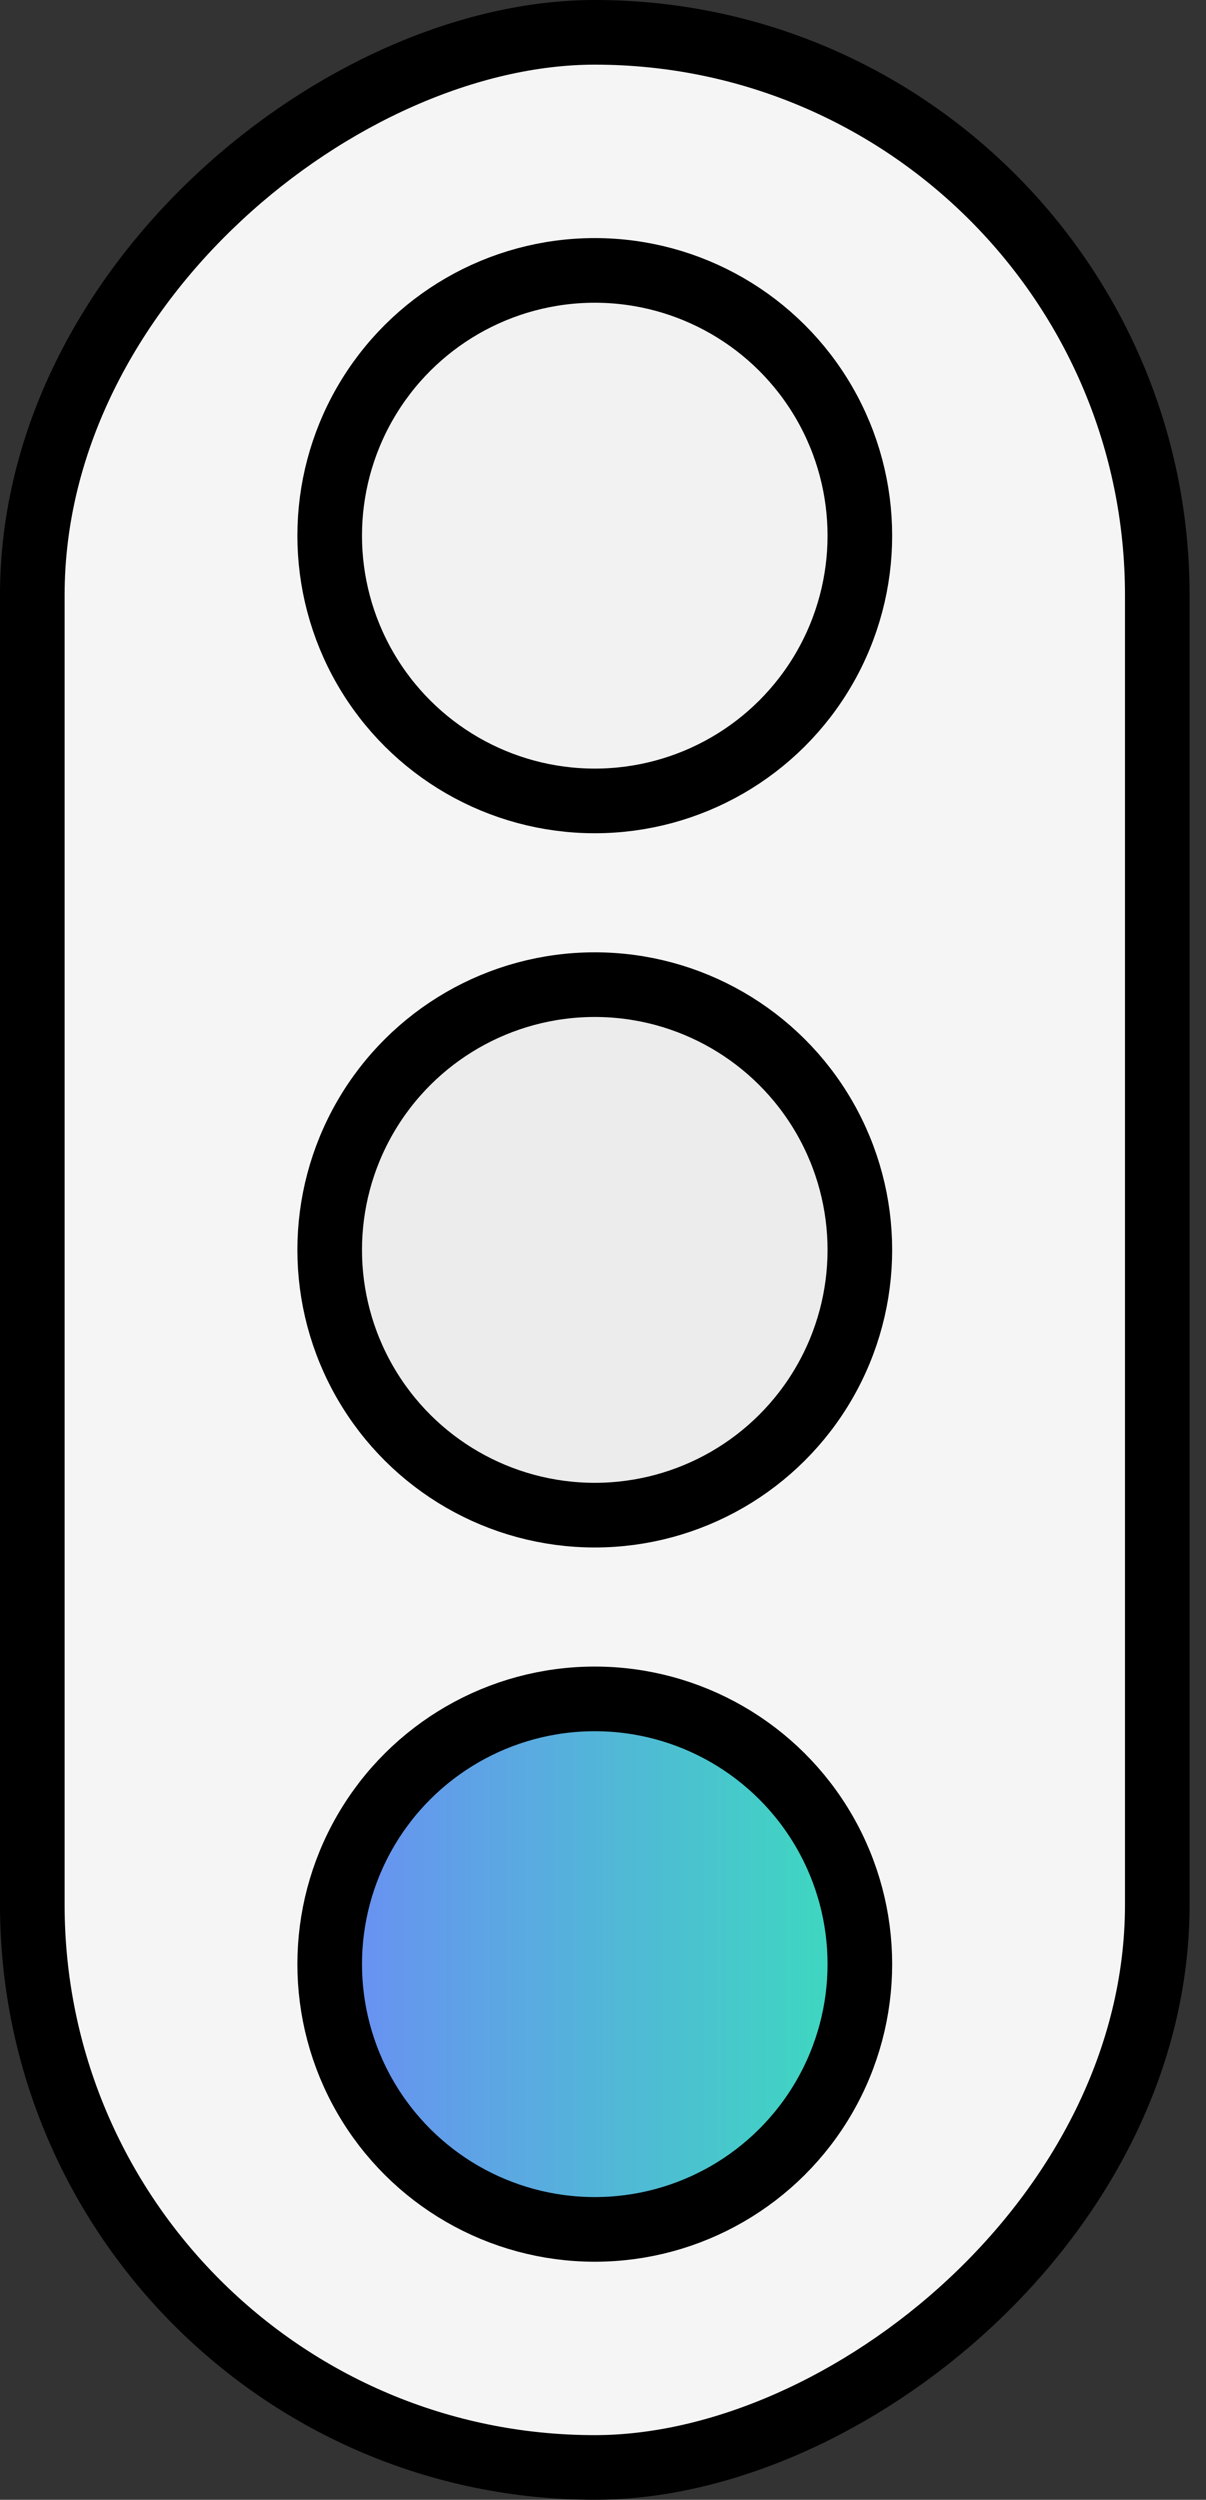
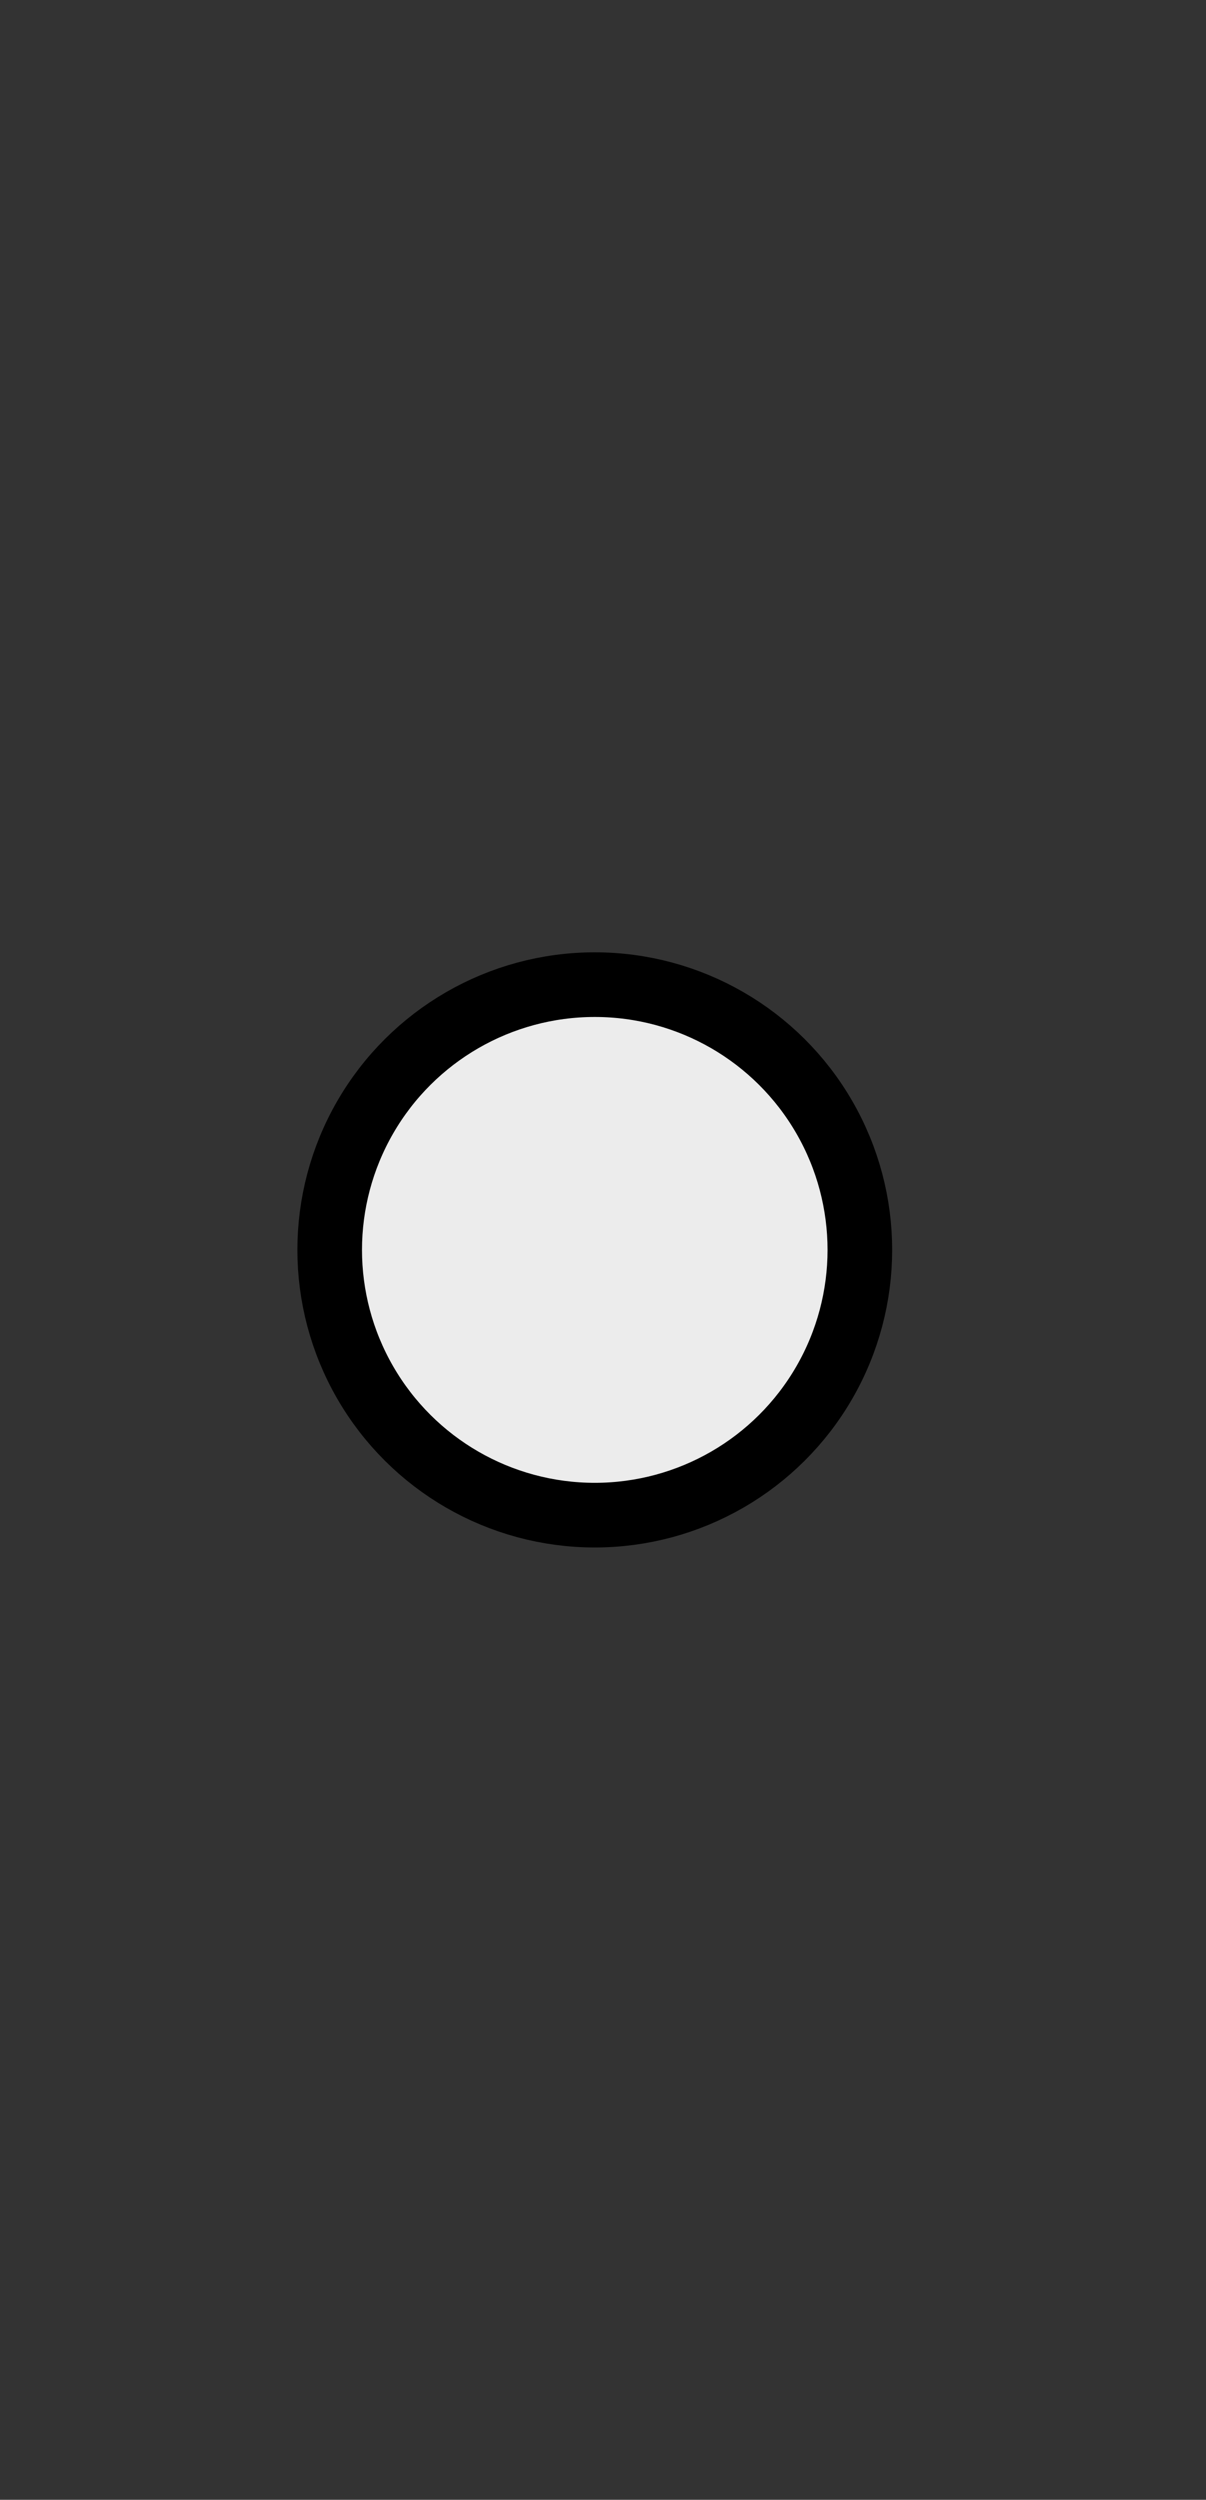
<svg xmlns="http://www.w3.org/2000/svg" width="56" height="116" viewBox="0 0 56 116" fill="none">
  <rect x="0" y="0" width="56" height="116" fill="#333333" stroke="none" />
-   <rect x="53.738" y="1.5" width="113" height="52.238" rx="26.119" transform="rotate(90 53.738 1.5)" fill="#F5F5F5" stroke="black" stroke-width="3" />
-   <circle cx="27.618" cy="91.144" r="12.309" transform="rotate(90 27.618 91.144)" fill="url(#paint0_linear_952_1565)" stroke="black" stroke-width="3" />
  <circle cx="27.618" cy="58" r="12.309" transform="rotate(90 27.618 58)" fill="#ECECEC" stroke="black" stroke-width="3" />
-   <circle cx="27.618" cy="24.857" r="12.309" transform="rotate(90 27.618 24.857)" fill="#F2F2F2" stroke="black" stroke-width="3" />
  <defs>
    <linearGradient id="paint0_linear_952_1565" x1="27.618" y1="77.334" x2="27.618" y2="104.953" gradientUnits="userSpaceOnUse">
      <stop stop-color="#38E0BA" />
      <stop offset="1" stop-color="#6E89F8" />
    </linearGradient>
  </defs>
</svg>